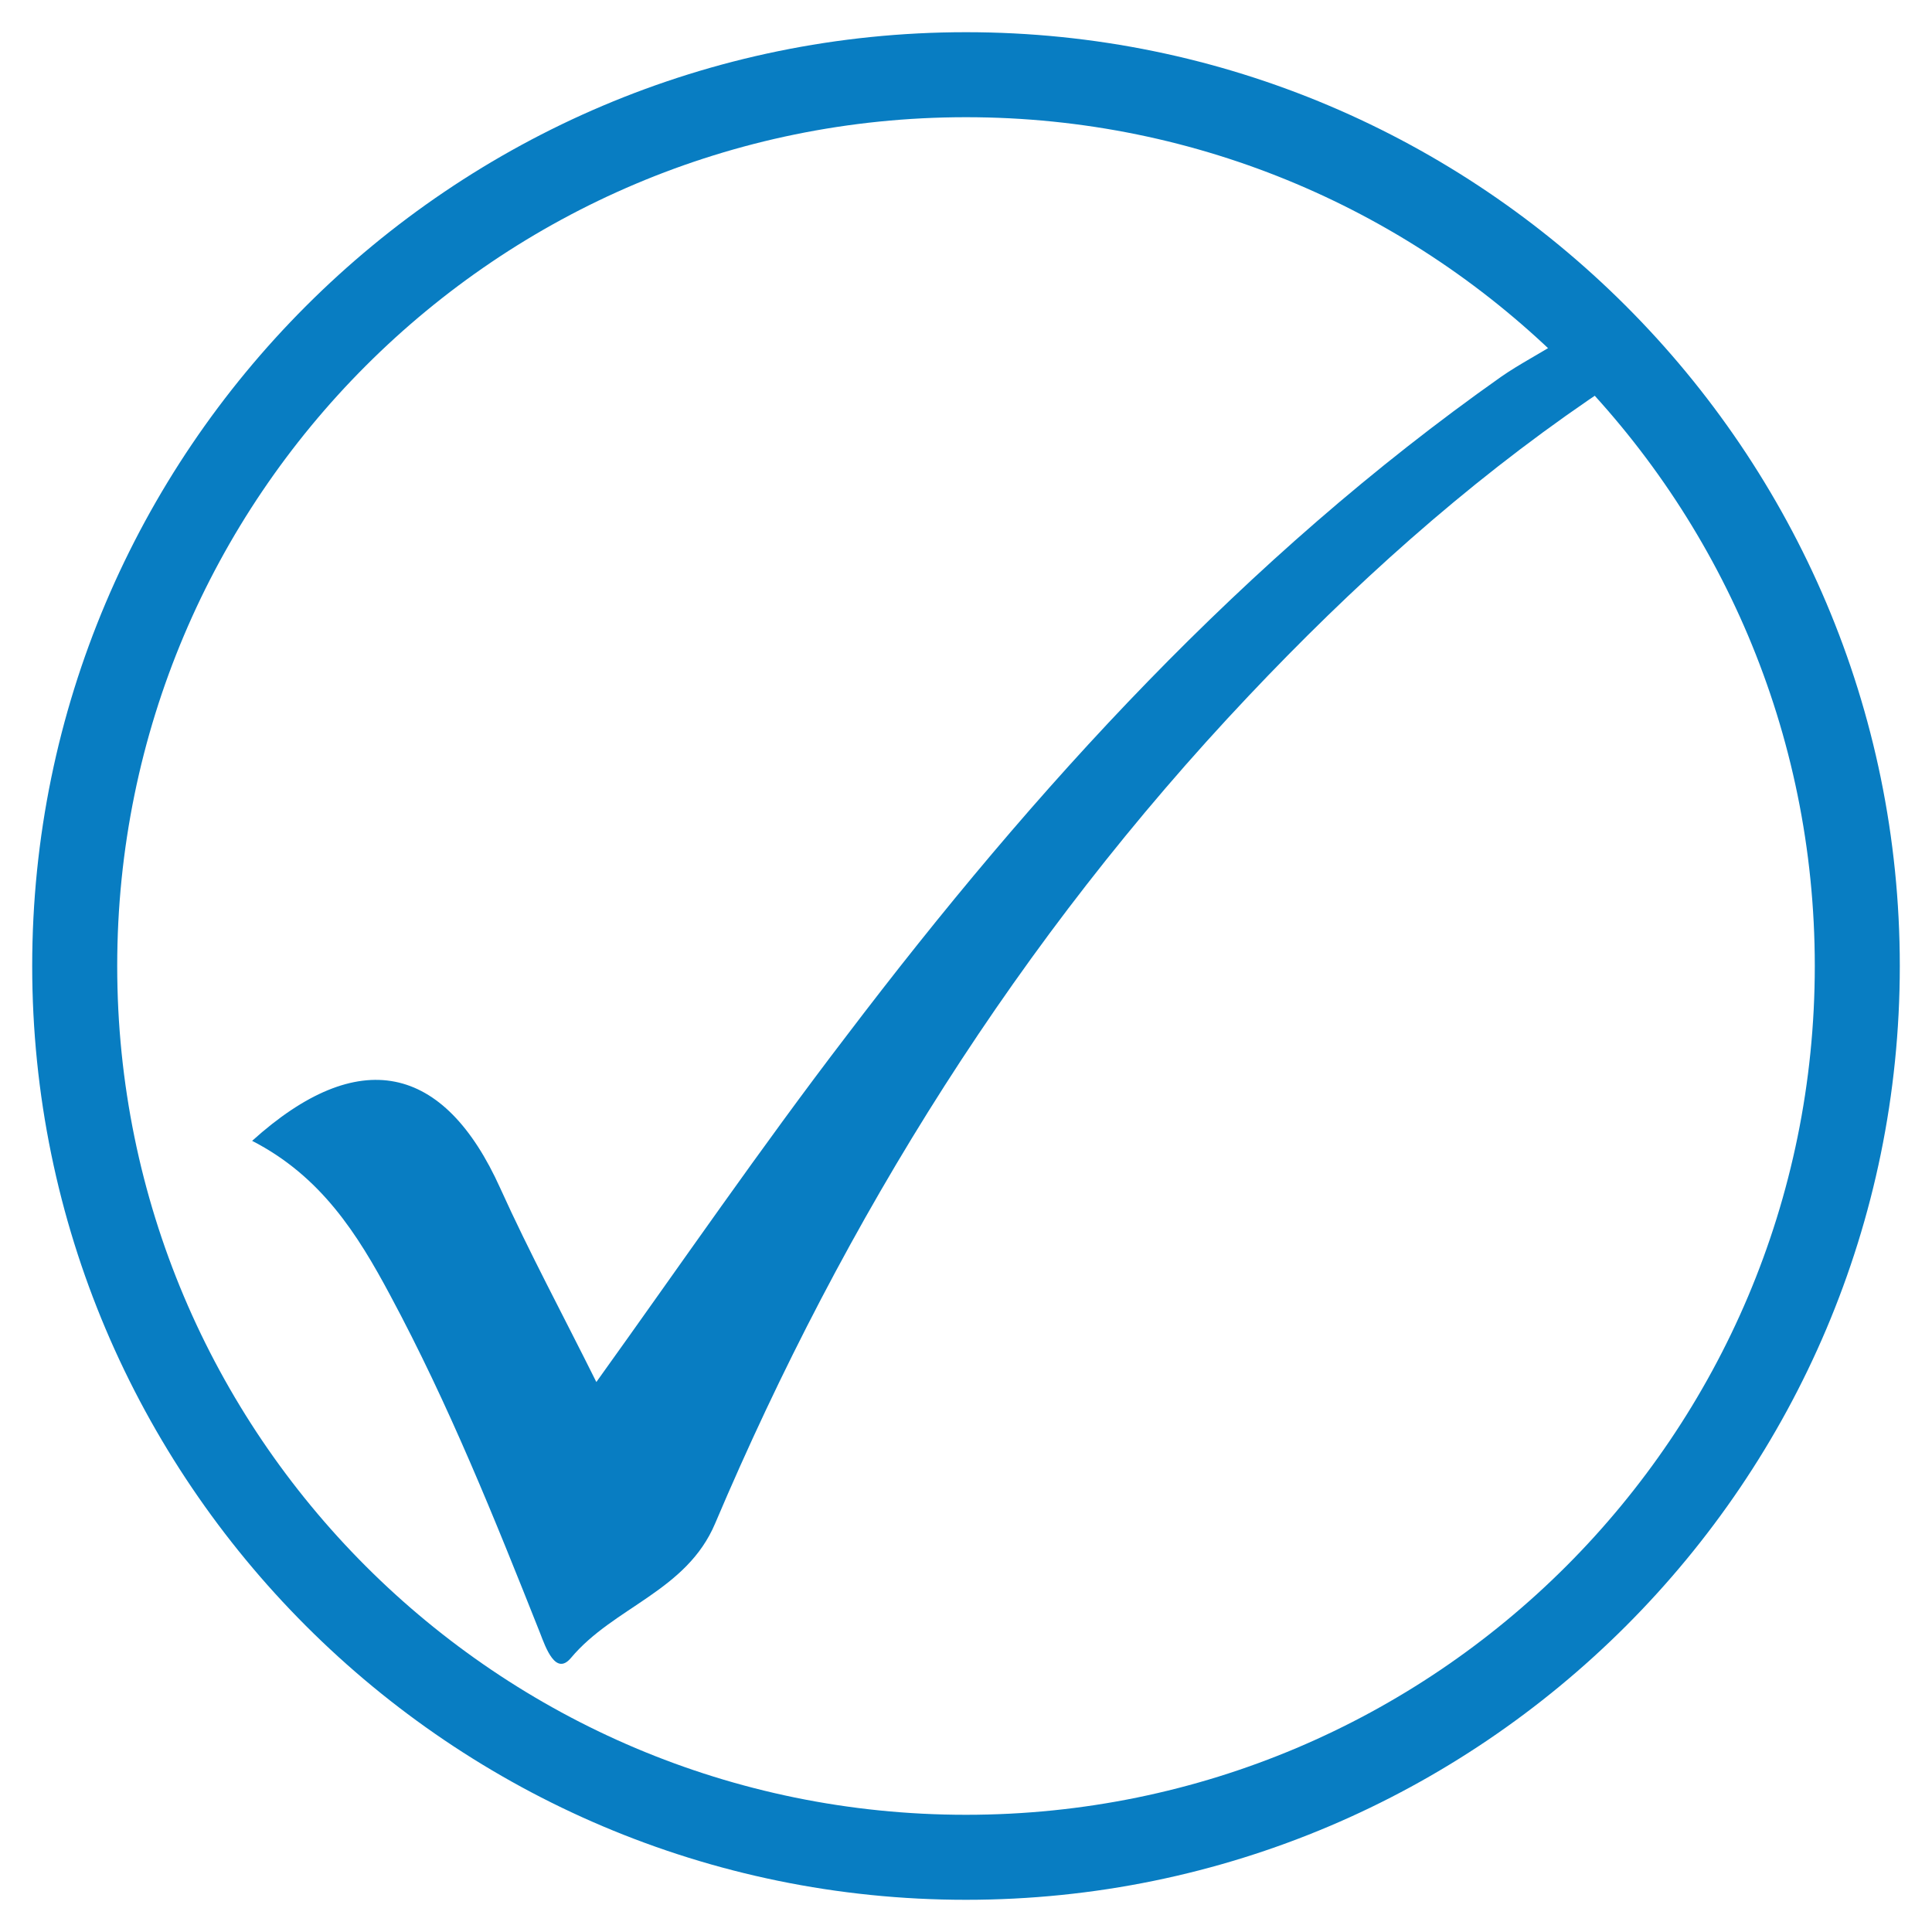
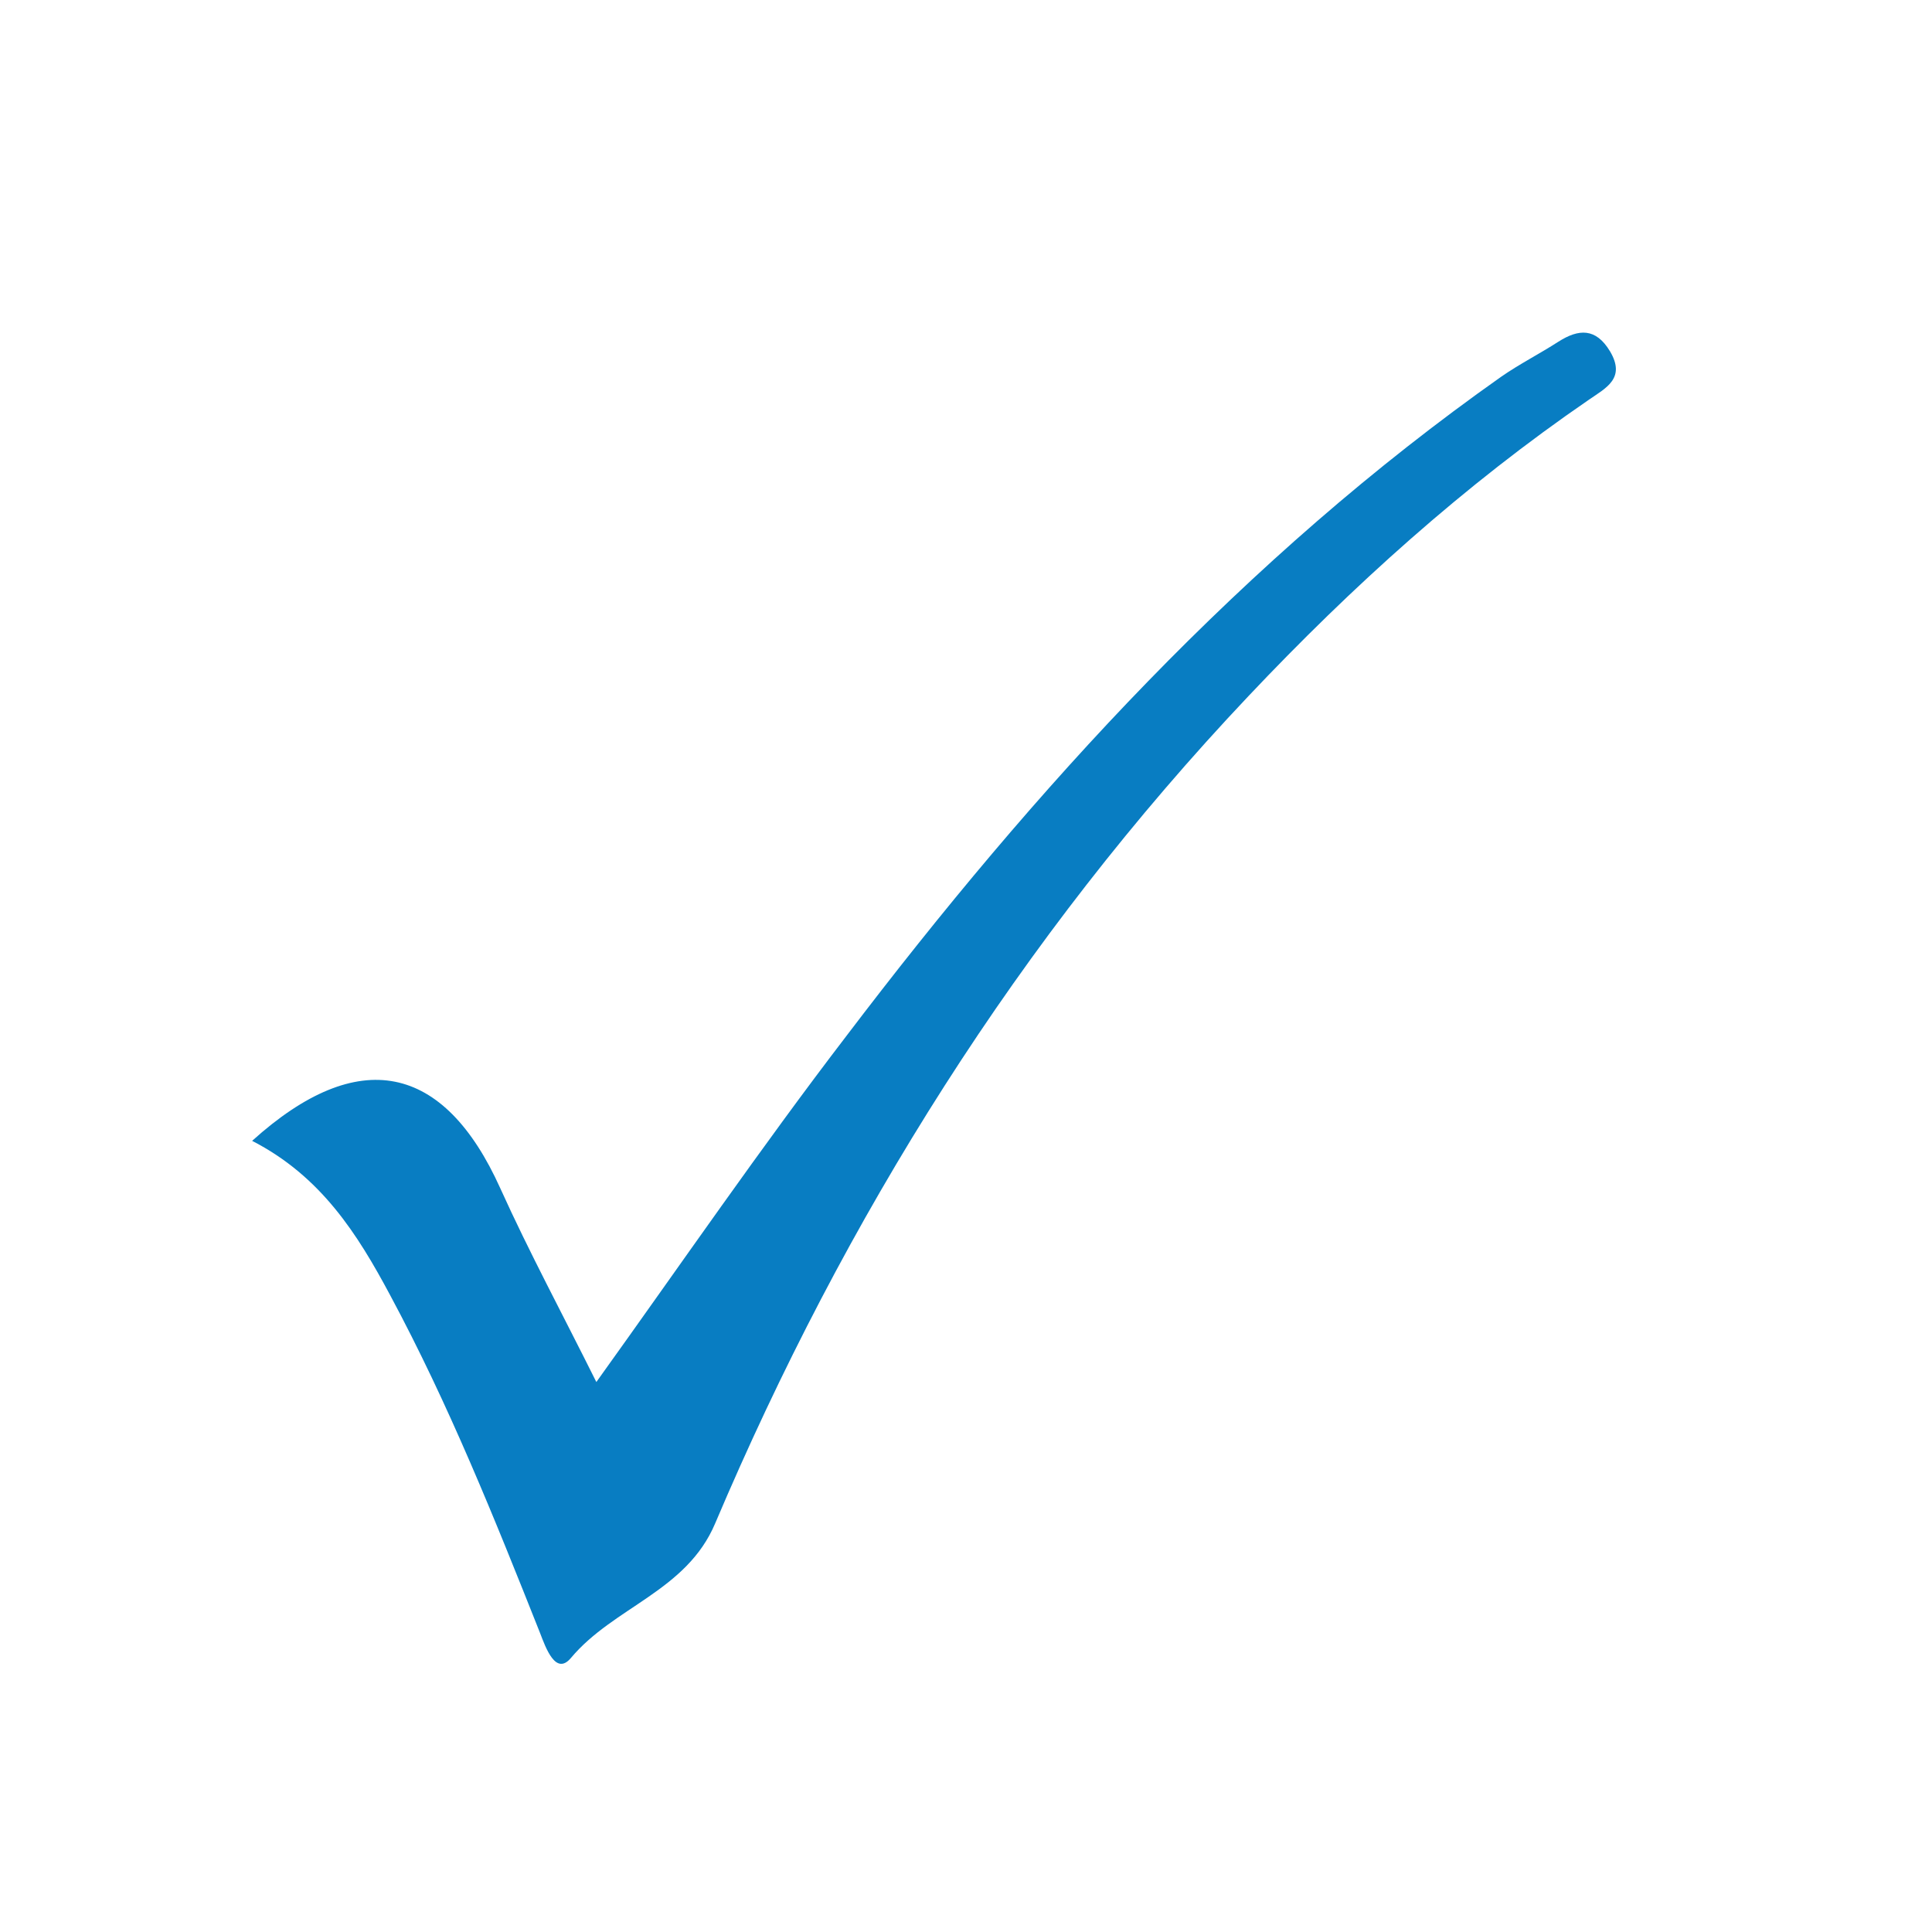
<svg xmlns="http://www.w3.org/2000/svg" id="Layer_1" data-name="Layer 1" viewBox="0 0 60 60">
  <defs>
    <style>
      .cls-1, .cls-2 {
        fill: #087dc2;
      }

      .cls-2 {
        fill-rule: evenodd;
      }
    </style>
  </defs>
-   <path class="cls-1" d="M30,3.64c14.56,0,26.36,11.8,26.36,26.36s-11.8,26.36-26.36,26.36S3.64,44.56,3.64,30,15.44,3.64,30,3.64m0-2.64C14.01,1,1,14.01,1,30s13.01,29,29,29,29-13.01,29-29S45.99,1,30,1h0Z" />
  <path class="cls-2" d="M7.83,35.43c3.3-2.98,5.96-2.41,7.71,1.48,.9,1.99,1.94,3.92,2.98,6.01,2.64-3.68,5.11-7.28,7.76-10.74,5.87-7.73,12.36-14.85,20.34-20.48,.56-.39,1.19-.71,1.78-1.09,.63-.4,1.16-.43,1.6,.3,.5,.84-.13,1.14-.65,1.5-3.88,2.66-7.36,5.8-10.58,9.21-7.12,7.53-12.52,16.17-16.56,25.69-.89,2.11-3.15,2.59-4.48,4.18-.47,.56-.78-.31-.96-.78-1.41-3.55-2.83-7.09-4.65-10.48-1.02-1.91-2.15-3.7-4.29-4.8" />
</svg>